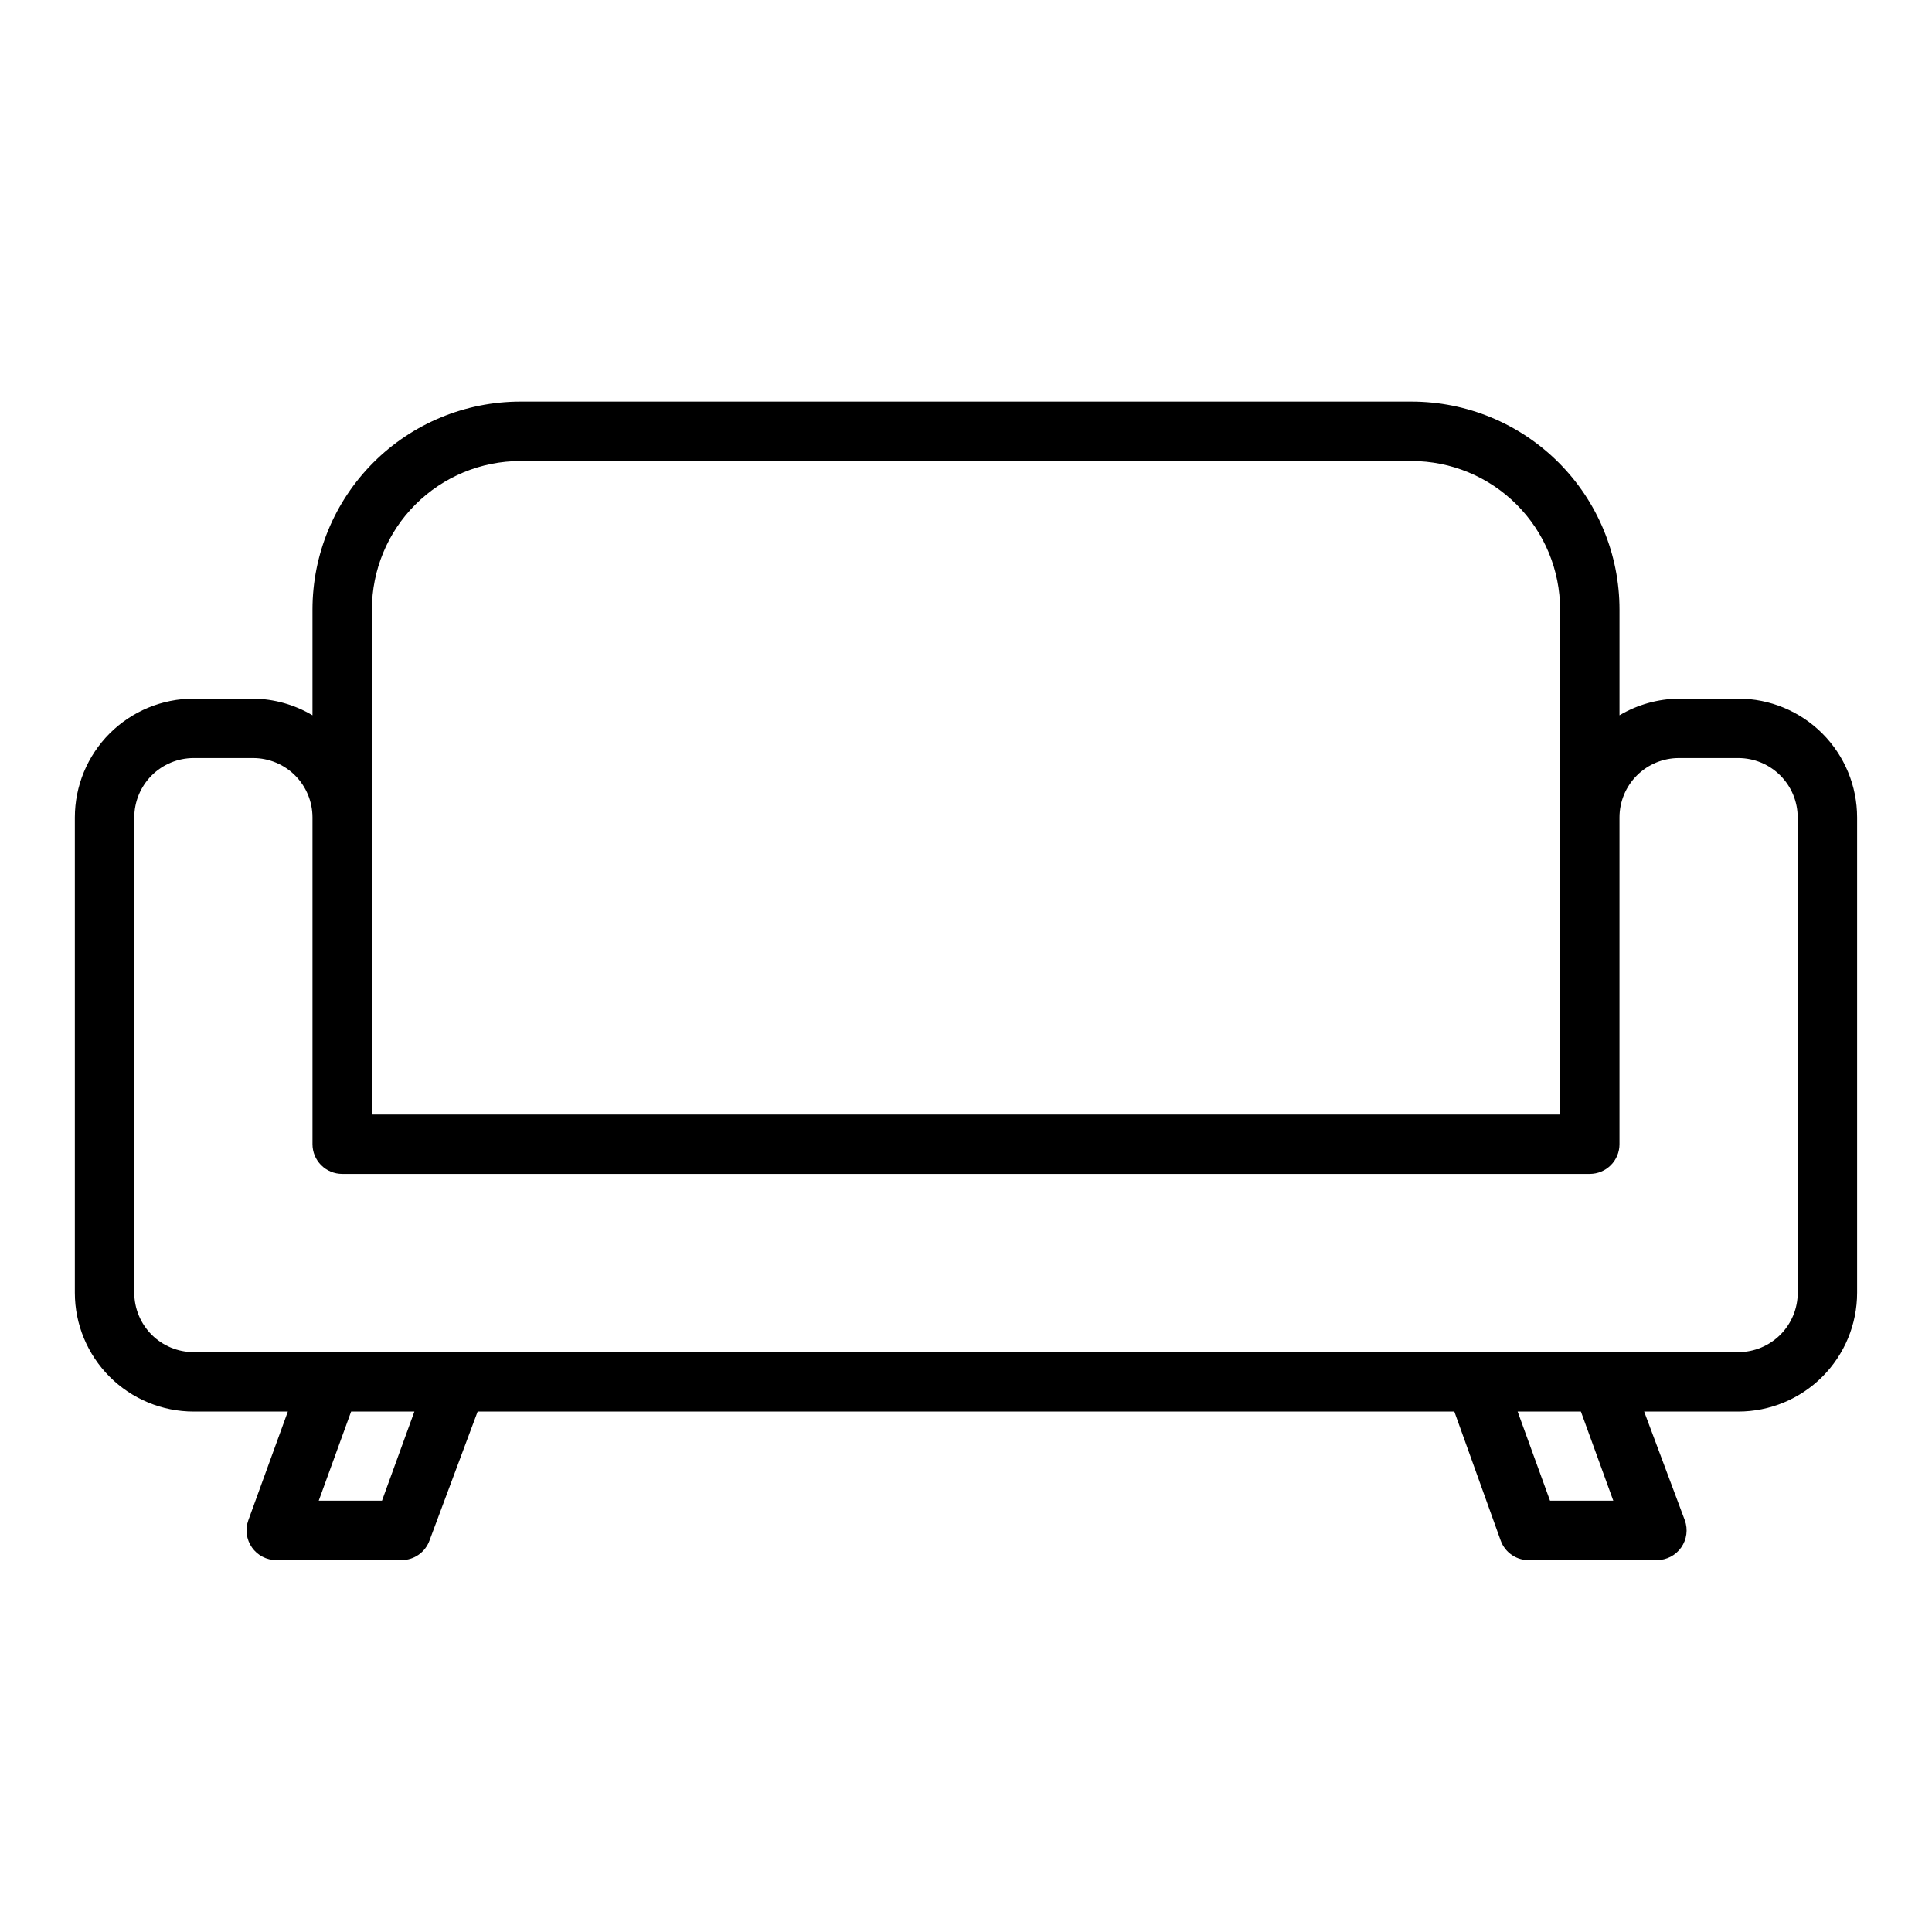
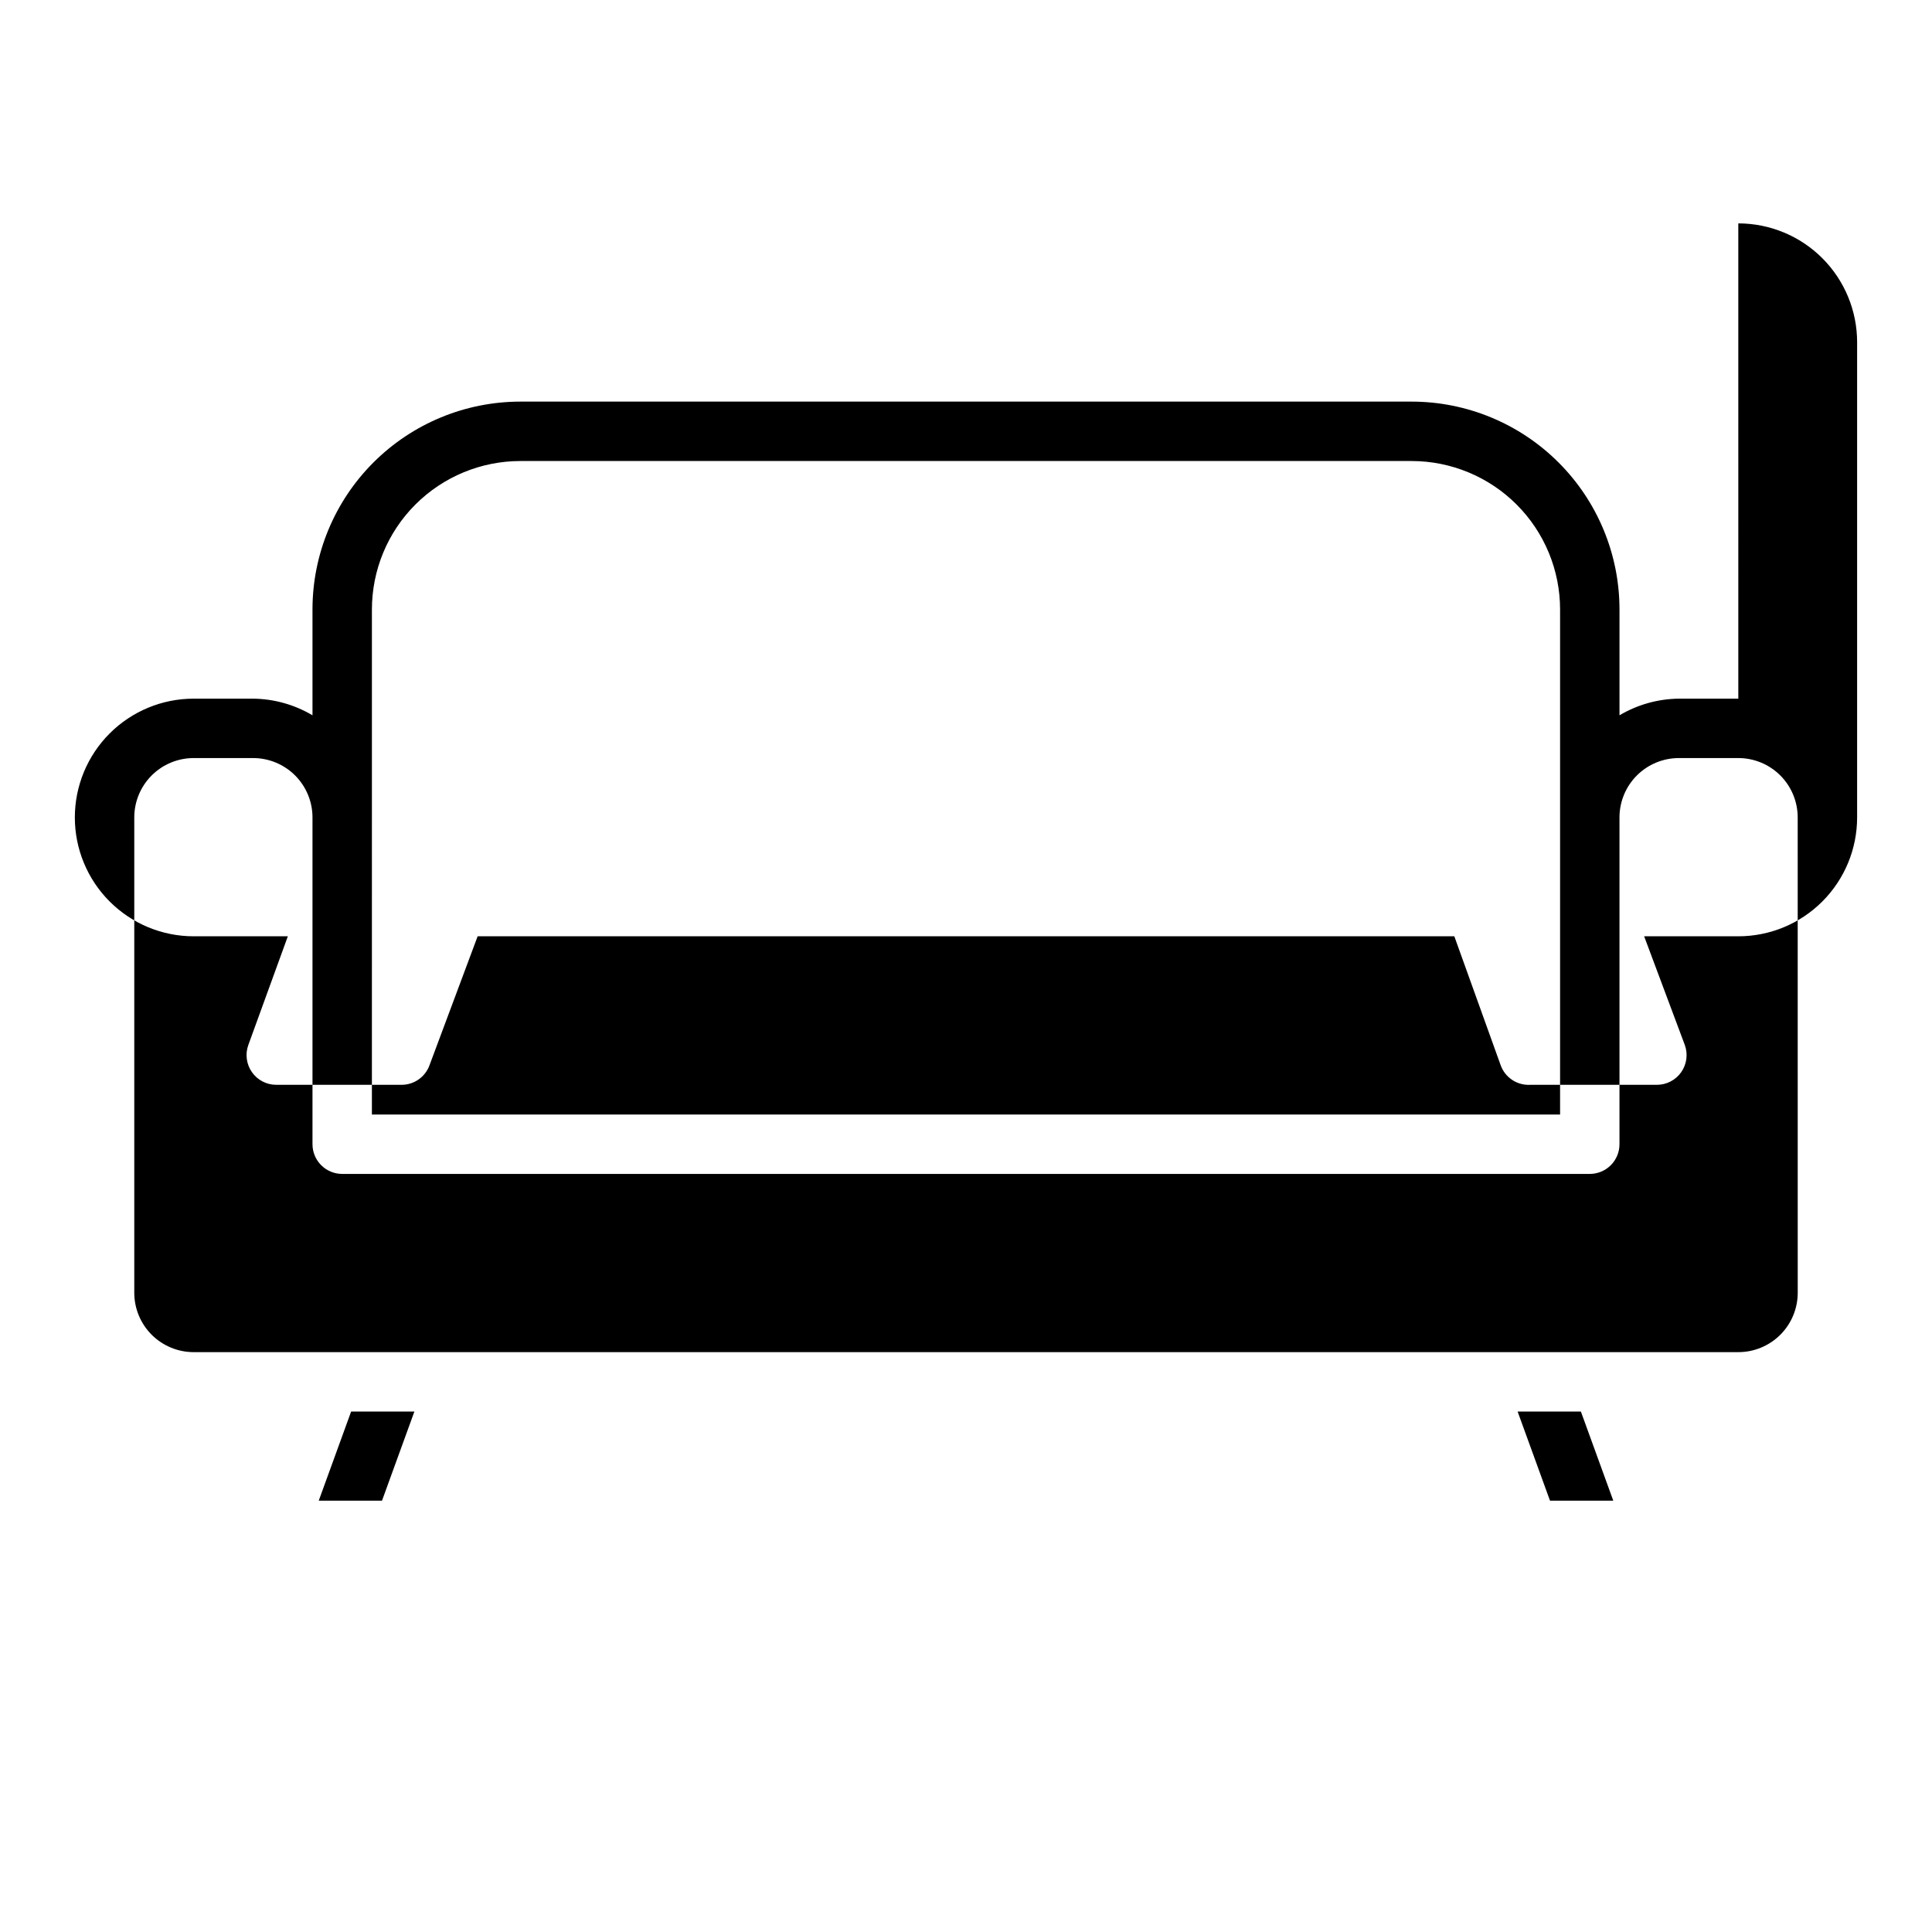
<svg xmlns="http://www.w3.org/2000/svg" fill="#000000" width="800px" height="800px" version="1.1" viewBox="144 144 512 512">
-   <path d="m604.67 329.15h-15.746c-5.543 0.059-10.973 1.582-15.742 4.41v-28.023c0-14.617-5.805-28.633-16.141-38.965-10.332-10.336-24.348-16.141-38.965-16.141h-236.16c-14.613 0-28.629 5.805-38.965 16.141-10.332 10.332-16.141 24.348-16.141 38.965v28.023c-4.766-2.828-10.199-4.352-15.742-4.41h-15.746c-8.348 0-16.359 3.32-22.266 9.223-5.902 5.906-9.223 13.918-9.223 22.266v125.95c0 8.352 3.32 16.359 9.223 22.266 5.906 5.906 13.918 9.223 22.266 9.223h24.957l-10.473 28.812c-0.871 2.41-0.512 5.098 0.961 7.195 1.473 2.102 3.875 3.352 6.441 3.352h33.219c3.316 0 6.273-2.078 7.398-5.195l12.754-34.164h258.83l12.281 34.164c1.18 3.289 4.387 5.402 7.871 5.195h33.535c2.566 0 4.969-1.25 6.441-3.352 1.473-2.098 1.832-4.785 0.957-7.195l-10.781-28.812h24.953c8.352 0 16.359-3.316 22.266-9.223 5.902-5.906 9.223-13.914 9.223-22.266v-125.95c0-8.348-3.32-16.359-9.223-22.266-5.906-5.902-13.914-9.223-22.266-9.223zm-362.11 31.488v-55.102c0-10.441 4.144-20.453 11.527-27.832 7.383-7.383 17.395-11.527 27.832-11.527h236.16c10.441 0 20.449 4.144 27.832 11.527 7.383 7.379 11.527 17.391 11.527 27.832v133.82h-314.88zm2.676 181.05-16.766 0.004 8.582-23.617h16.766zm309.53 0-8.582-23.617 16.77 0.004 8.582 23.617zm65.652-55.102c0 4.176-1.656 8.18-4.609 11.133-2.953 2.953-6.957 4.613-11.133 4.613h-409.35c-4.176 0-8.18-1.66-11.133-4.613-2.949-2.953-4.609-6.957-4.609-11.133v-125.95c0-4.176 1.66-8.18 4.609-11.133 2.953-2.949 6.957-4.609 11.133-4.609h15.746c4.176 0 8.18 1.66 11.133 4.609 2.953 2.953 4.609 6.957 4.609 11.133v86.594c0 2.09 0.832 4.09 2.309 5.566 1.477 1.477 3.477 2.305 5.566 2.305h330.62c2.086 0 4.09-0.828 5.566-2.305 1.477-1.477 2.305-3.477 2.305-5.566v-86.594c0-4.176 1.656-8.18 4.609-11.133 2.953-2.949 6.957-4.609 11.133-4.609h15.746c4.176 0 8.18 1.66 11.133 4.609 2.953 2.953 4.609 6.957 4.609 11.133z" />
+   <path d="m604.67 329.15h-15.746c-5.543 0.059-10.973 1.582-15.742 4.41v-28.023c0-14.617-5.805-28.633-16.141-38.965-10.332-10.336-24.348-16.141-38.965-16.141h-236.16c-14.613 0-28.629 5.805-38.965 16.141-10.332 10.332-16.141 24.348-16.141 38.965v28.023c-4.766-2.828-10.199-4.352-15.742-4.41h-15.746c-8.348 0-16.359 3.32-22.266 9.223-5.902 5.906-9.223 13.918-9.223 22.266c0 8.352 3.32 16.359 9.223 22.266 5.906 5.906 13.918 9.223 22.266 9.223h24.957l-10.473 28.812c-0.871 2.41-0.512 5.098 0.961 7.195 1.473 2.102 3.875 3.352 6.441 3.352h33.219c3.316 0 6.273-2.078 7.398-5.195l12.754-34.164h258.83l12.281 34.164c1.18 3.289 4.387 5.402 7.871 5.195h33.535c2.566 0 4.969-1.25 6.441-3.352 1.473-2.098 1.832-4.785 0.957-7.195l-10.781-28.812h24.953c8.352 0 16.359-3.316 22.266-9.223 5.902-5.906 9.223-13.914 9.223-22.266v-125.95c0-8.348-3.32-16.359-9.223-22.266-5.906-5.902-13.914-9.223-22.266-9.223zm-362.11 31.488v-55.102c0-10.441 4.144-20.453 11.527-27.832 7.383-7.383 17.395-11.527 27.832-11.527h236.16c10.441 0 20.449 4.144 27.832 11.527 7.383 7.379 11.527 17.391 11.527 27.832v133.82h-314.88zm2.676 181.05-16.766 0.004 8.582-23.617h16.766zm309.53 0-8.582-23.617 16.77 0.004 8.582 23.617zm65.652-55.102c0 4.176-1.656 8.18-4.609 11.133-2.953 2.953-6.957 4.613-11.133 4.613h-409.35c-4.176 0-8.18-1.66-11.133-4.613-2.949-2.953-4.609-6.957-4.609-11.133v-125.95c0-4.176 1.66-8.18 4.609-11.133 2.953-2.949 6.957-4.609 11.133-4.609h15.746c4.176 0 8.18 1.66 11.133 4.609 2.953 2.953 4.609 6.957 4.609 11.133v86.594c0 2.09 0.832 4.09 2.309 5.566 1.477 1.477 3.477 2.305 5.566 2.305h330.62c2.086 0 4.09-0.828 5.566-2.305 1.477-1.477 2.305-3.477 2.305-5.566v-86.594c0-4.176 1.656-8.18 4.609-11.133 2.953-2.949 6.957-4.609 11.133-4.609h15.746c4.176 0 8.18 1.66 11.133 4.609 2.953 2.953 4.609 6.957 4.609 11.133z" />
</svg>